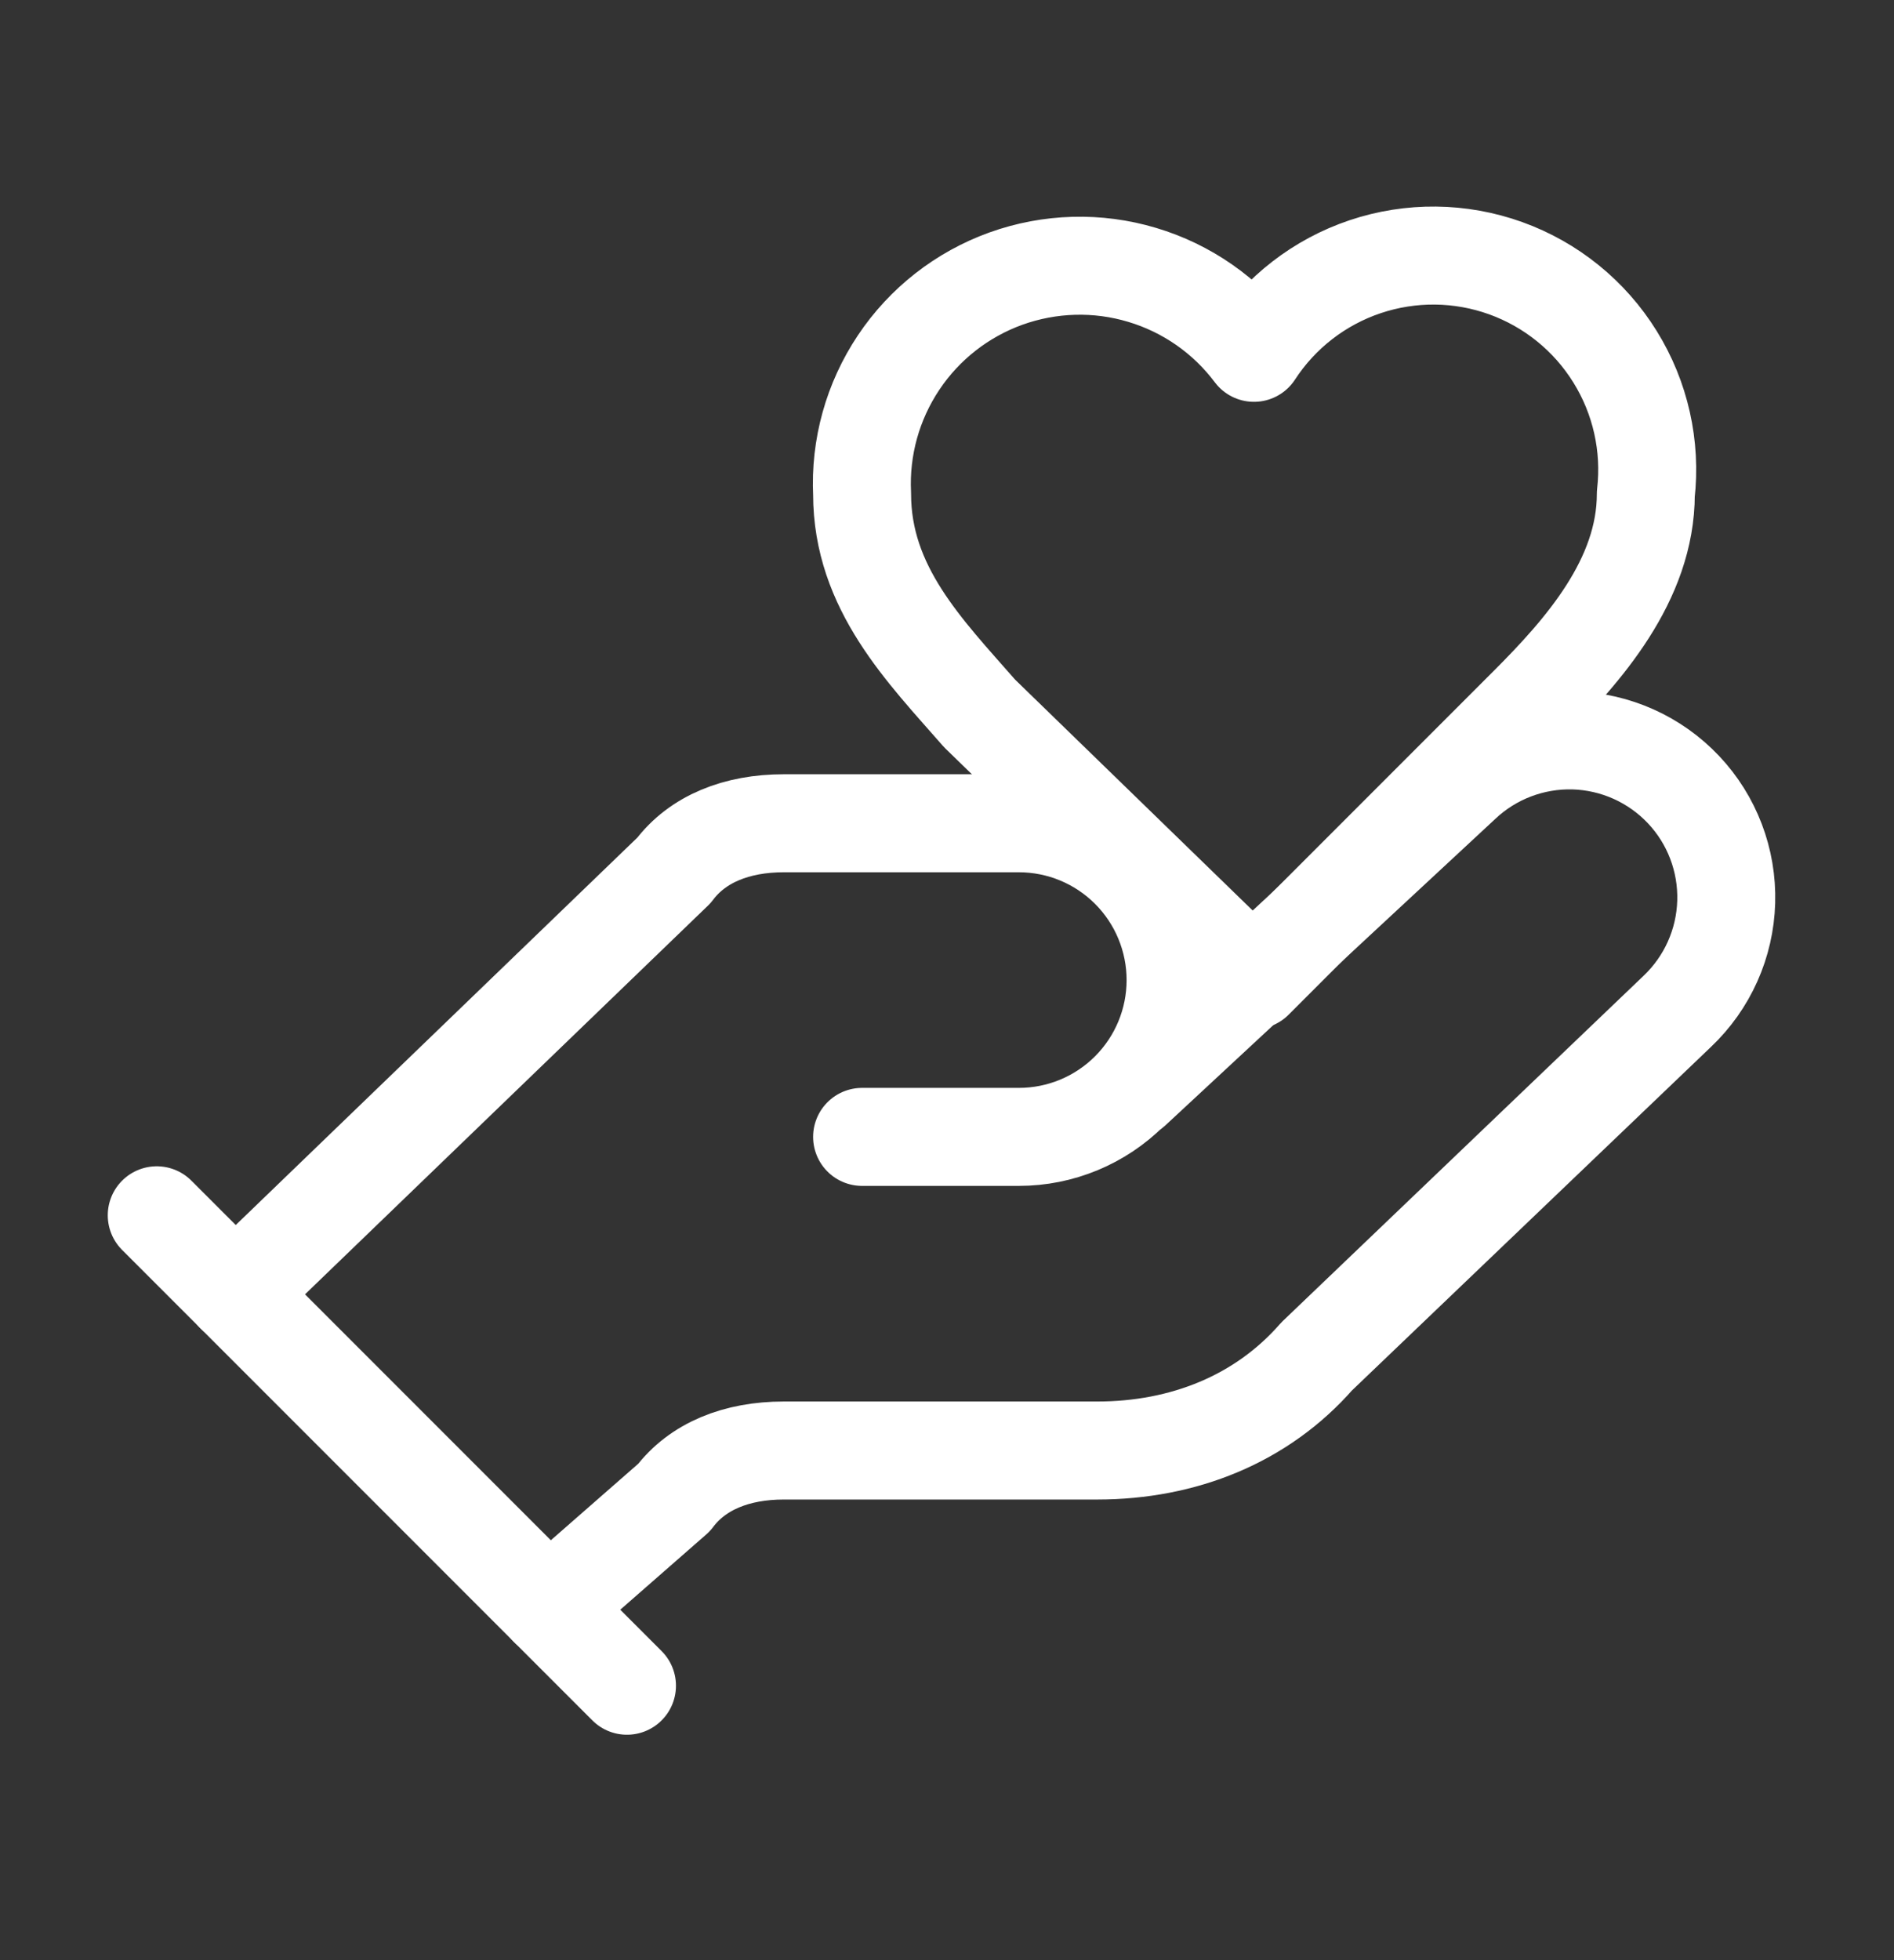
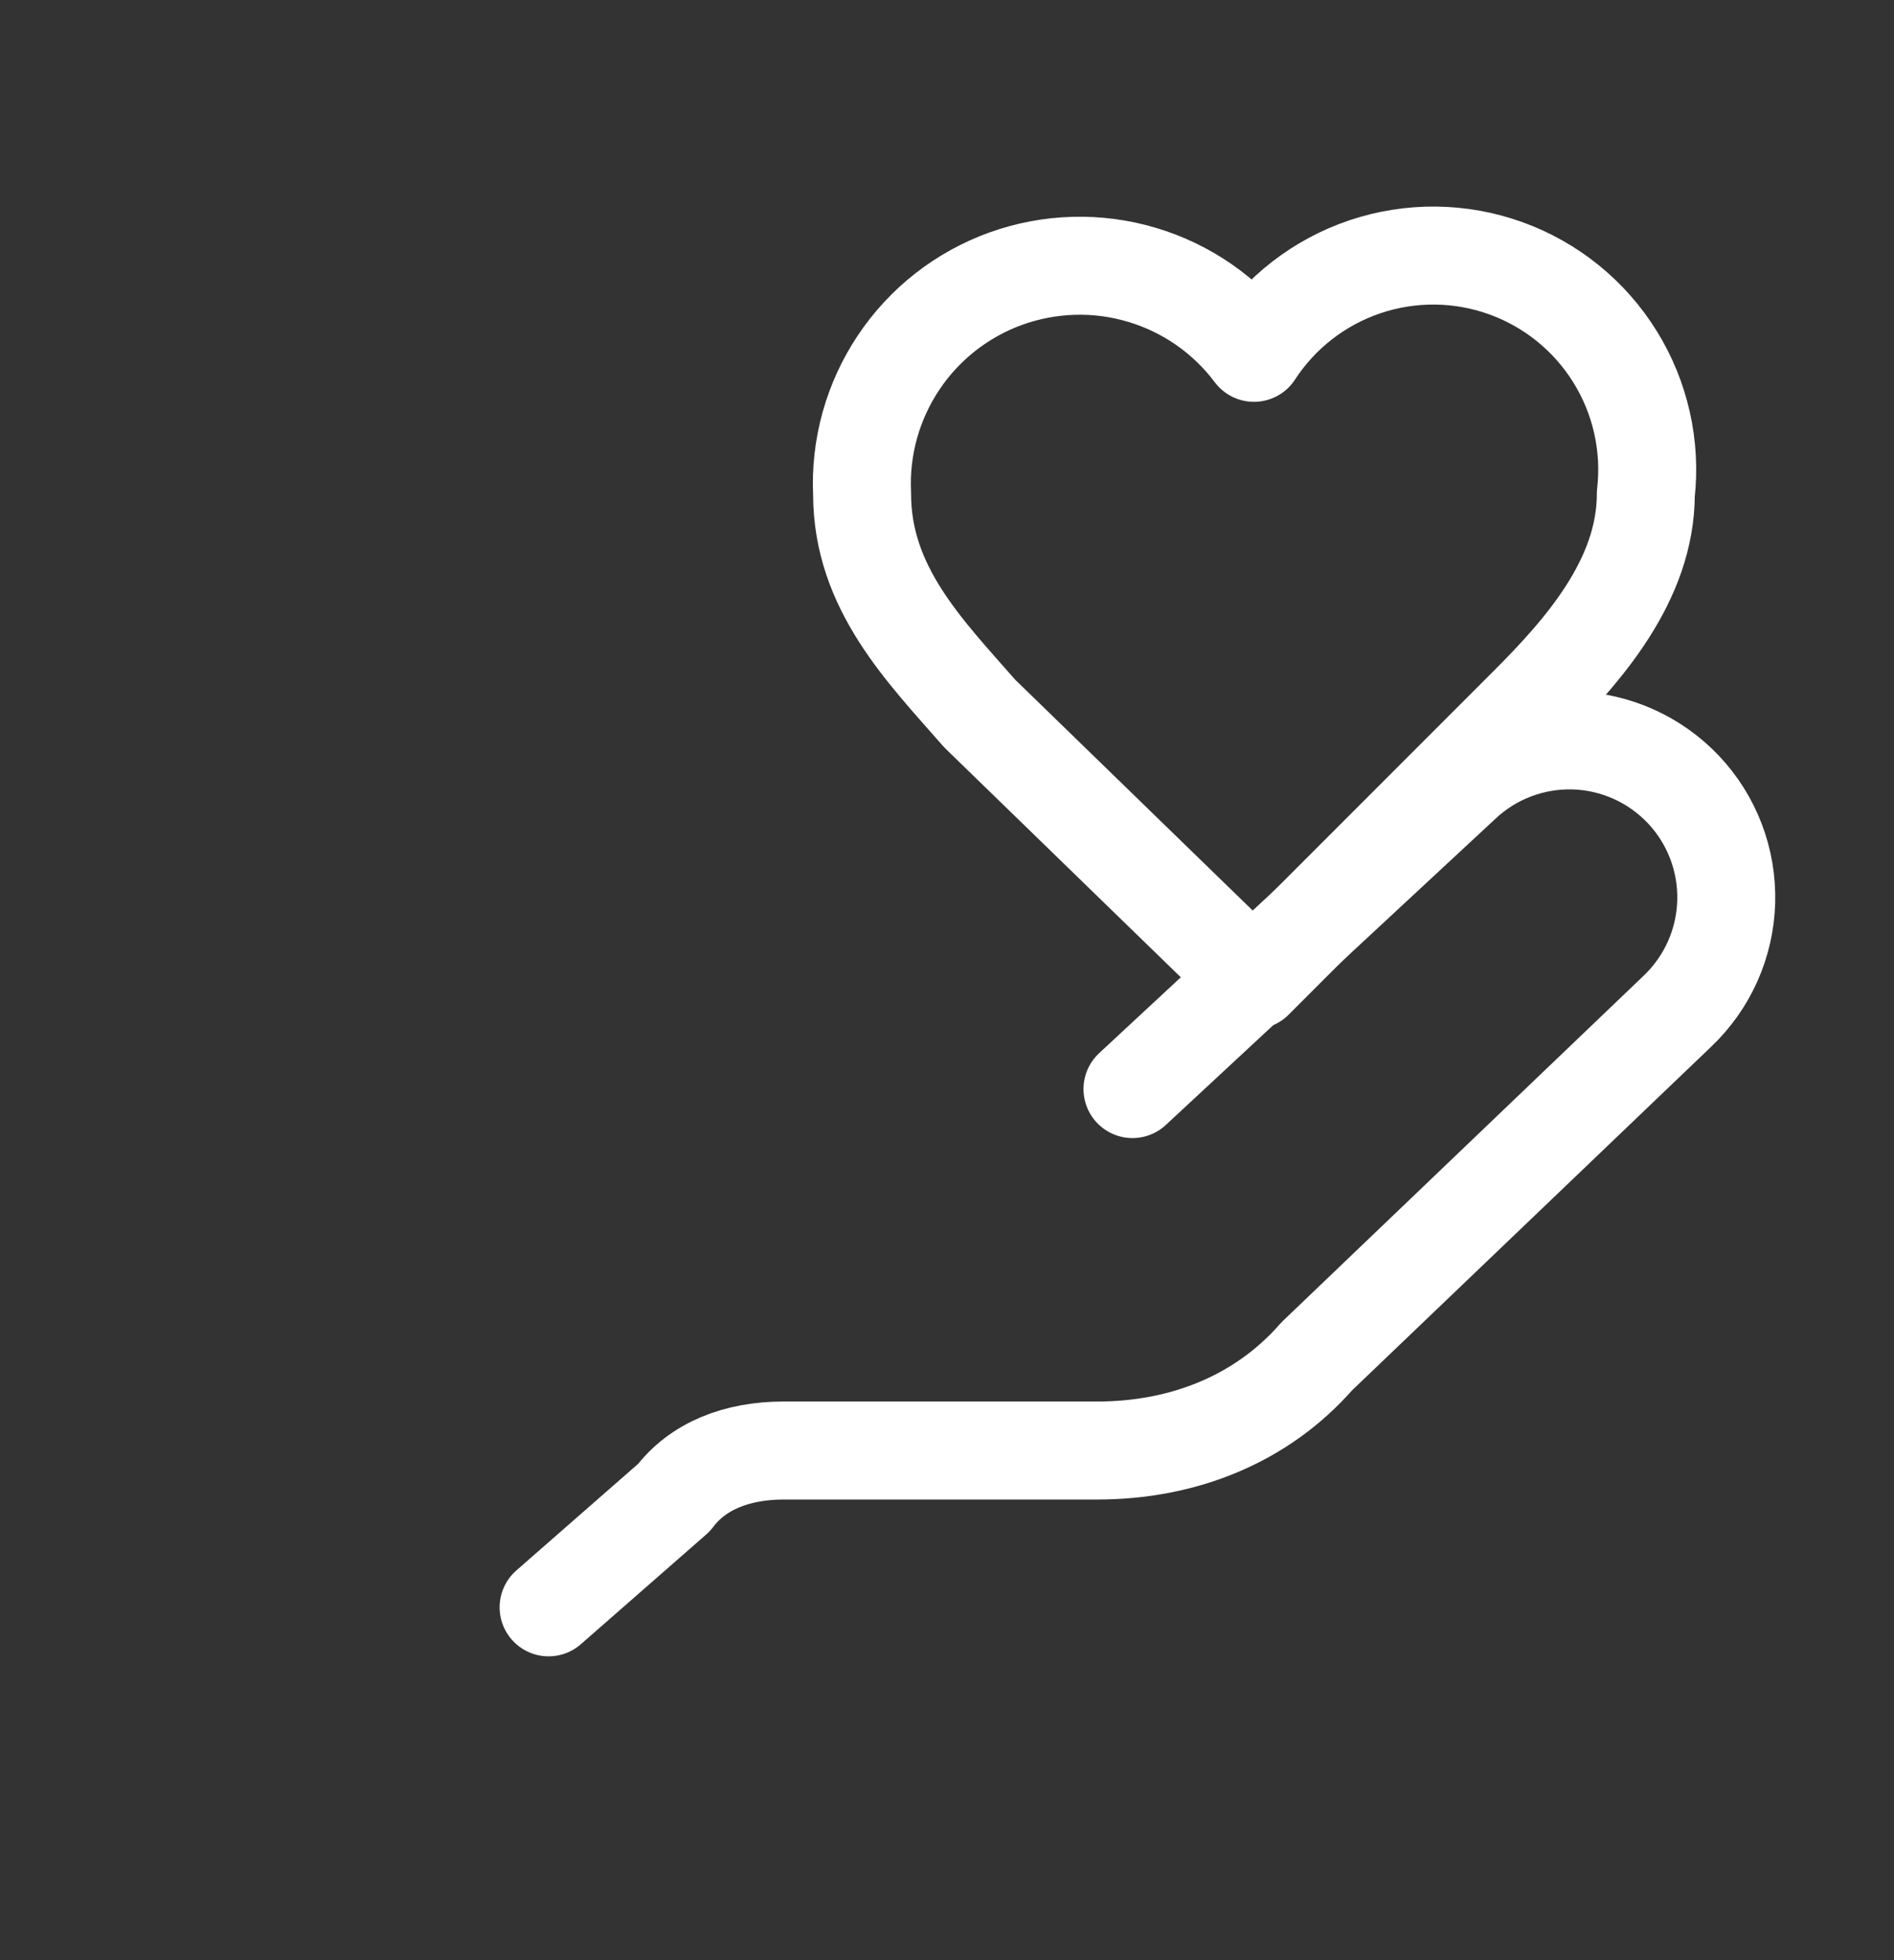
<svg xmlns="http://www.w3.org/2000/svg" width="29" height="30" viewBox="0 0 29 30" fill="none">
  <rect x="0" y="0" width="29" height="30" fill="#333333" stroke="none" />
-   <path d="M13.2 17.4H15.6C16.237 17.4 16.847 17.147 17.297 16.697C17.747 16.247 18 15.637 18 15C18 14.364 17.747 13.753 17.297 13.303C16.847 12.853 16.237 12.6 15.6 12.6H12C11.28 12.6 10.68 12.84 10.32 13.32L3.6 19.8" stroke="white" stroke-width="1.5" stroke-linecap="round" stroke-linejoin="round" />
  <path d="M8.4 24.6L10.32 22.92C10.68 22.44 11.28 22.2 12 22.2H16.8C18.12 22.2 19.32 21.72 20.16 20.76L25.68 15.48C26.143 15.042 26.413 14.439 26.431 13.802C26.449 13.165 26.214 12.547 25.776 12.084C25.338 11.621 24.735 11.351 24.098 11.332C23.461 11.315 22.843 11.55 22.38 11.988L17.34 16.668" stroke="white" stroke-width="1.5" stroke-linecap="round" stroke-linejoin="round" />
-   <path d="M2.4 18.6L9.6 25.8" stroke="white" stroke-width="1.5" stroke-linecap="round" stroke-linejoin="round" />
  <path d="M23.4 10.8C24.24 9.96 25.2 8.88 25.2 7.56C25.284 6.827 25.118 6.086 24.728 5.459C24.339 4.832 23.749 4.355 23.055 4.105C22.36 3.855 21.602 3.847 20.902 4.082C20.203 4.317 19.603 4.781 19.2 5.4C18.772 4.829 18.172 4.411 17.488 4.207C16.805 4.002 16.074 4.023 15.402 4.264C14.731 4.506 14.155 4.956 13.759 5.549C13.362 6.143 13.166 6.847 13.2 7.56C13.2 9 14.16 9.96 15 10.92L19.2 15L23.4 10.8Z" stroke="white" stroke-width="1.5" stroke-linecap="round" stroke-linejoin="round" />
</svg>